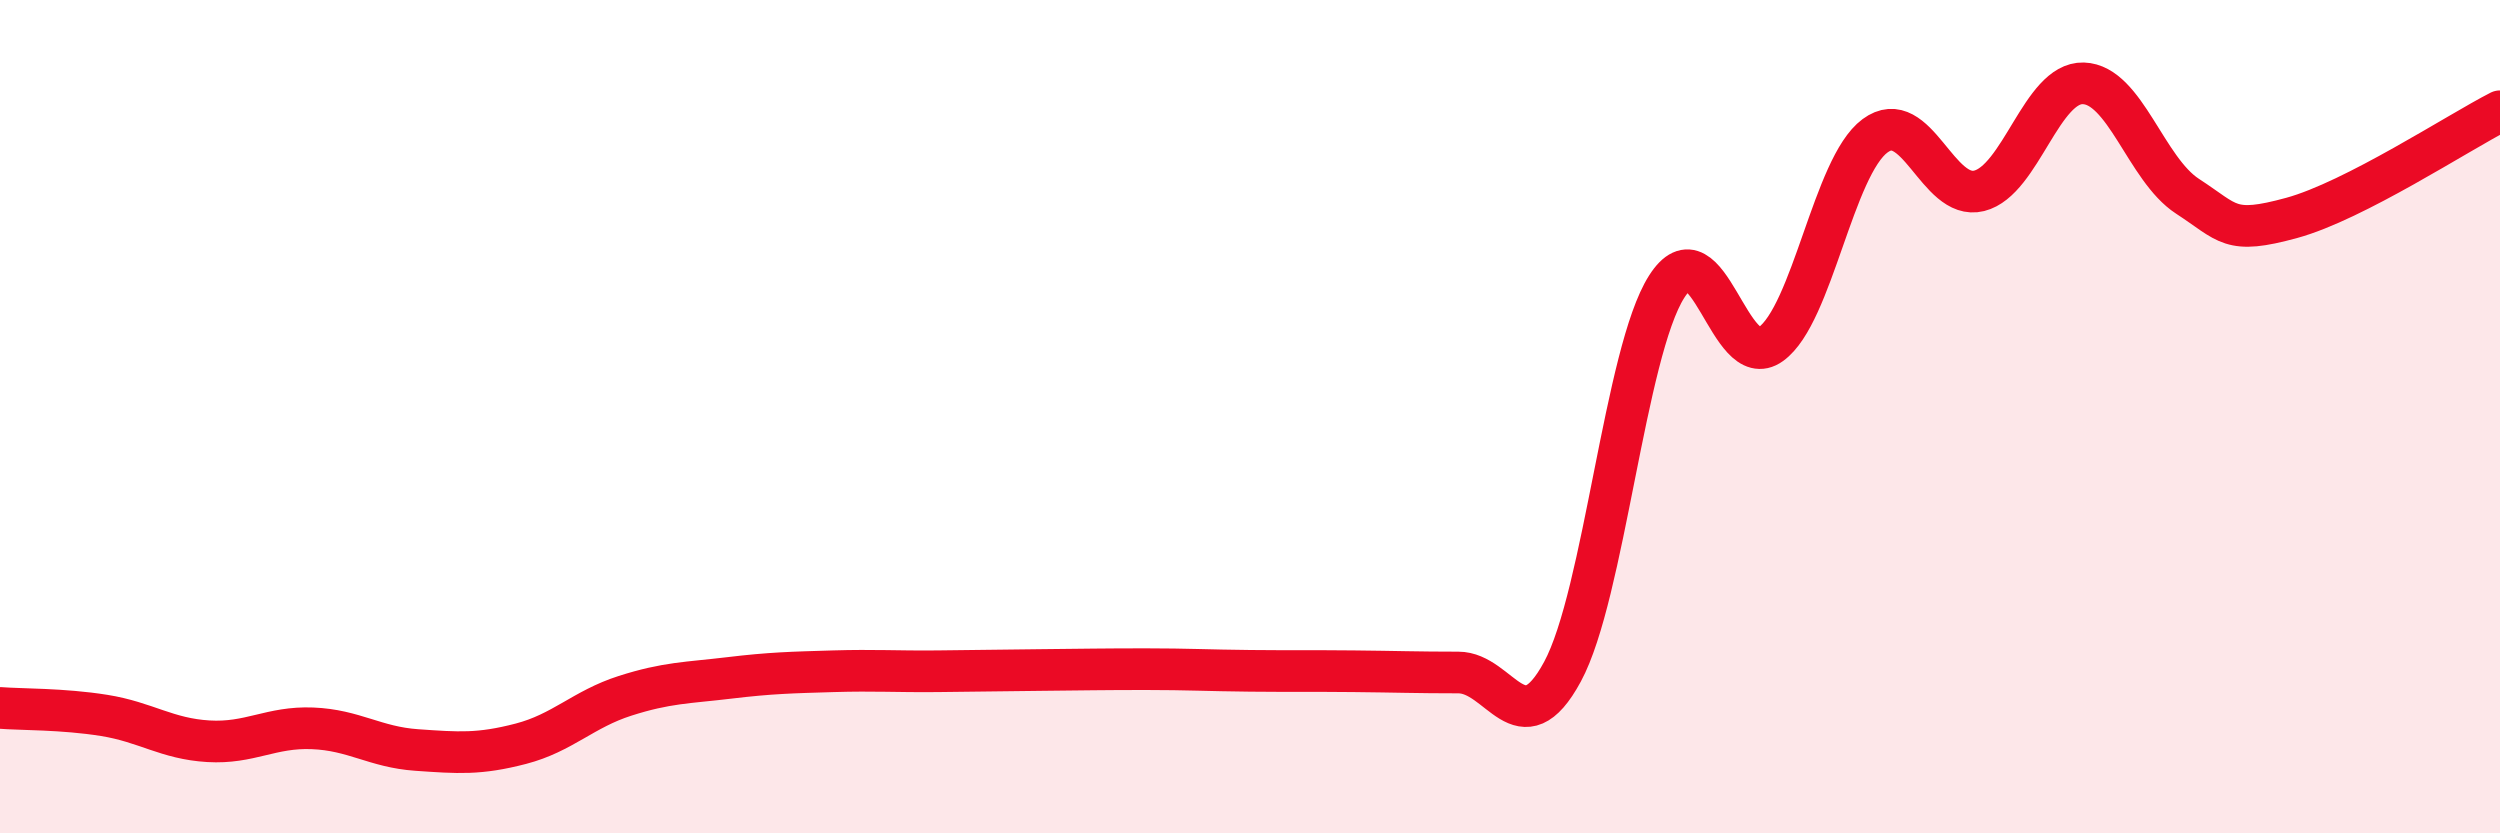
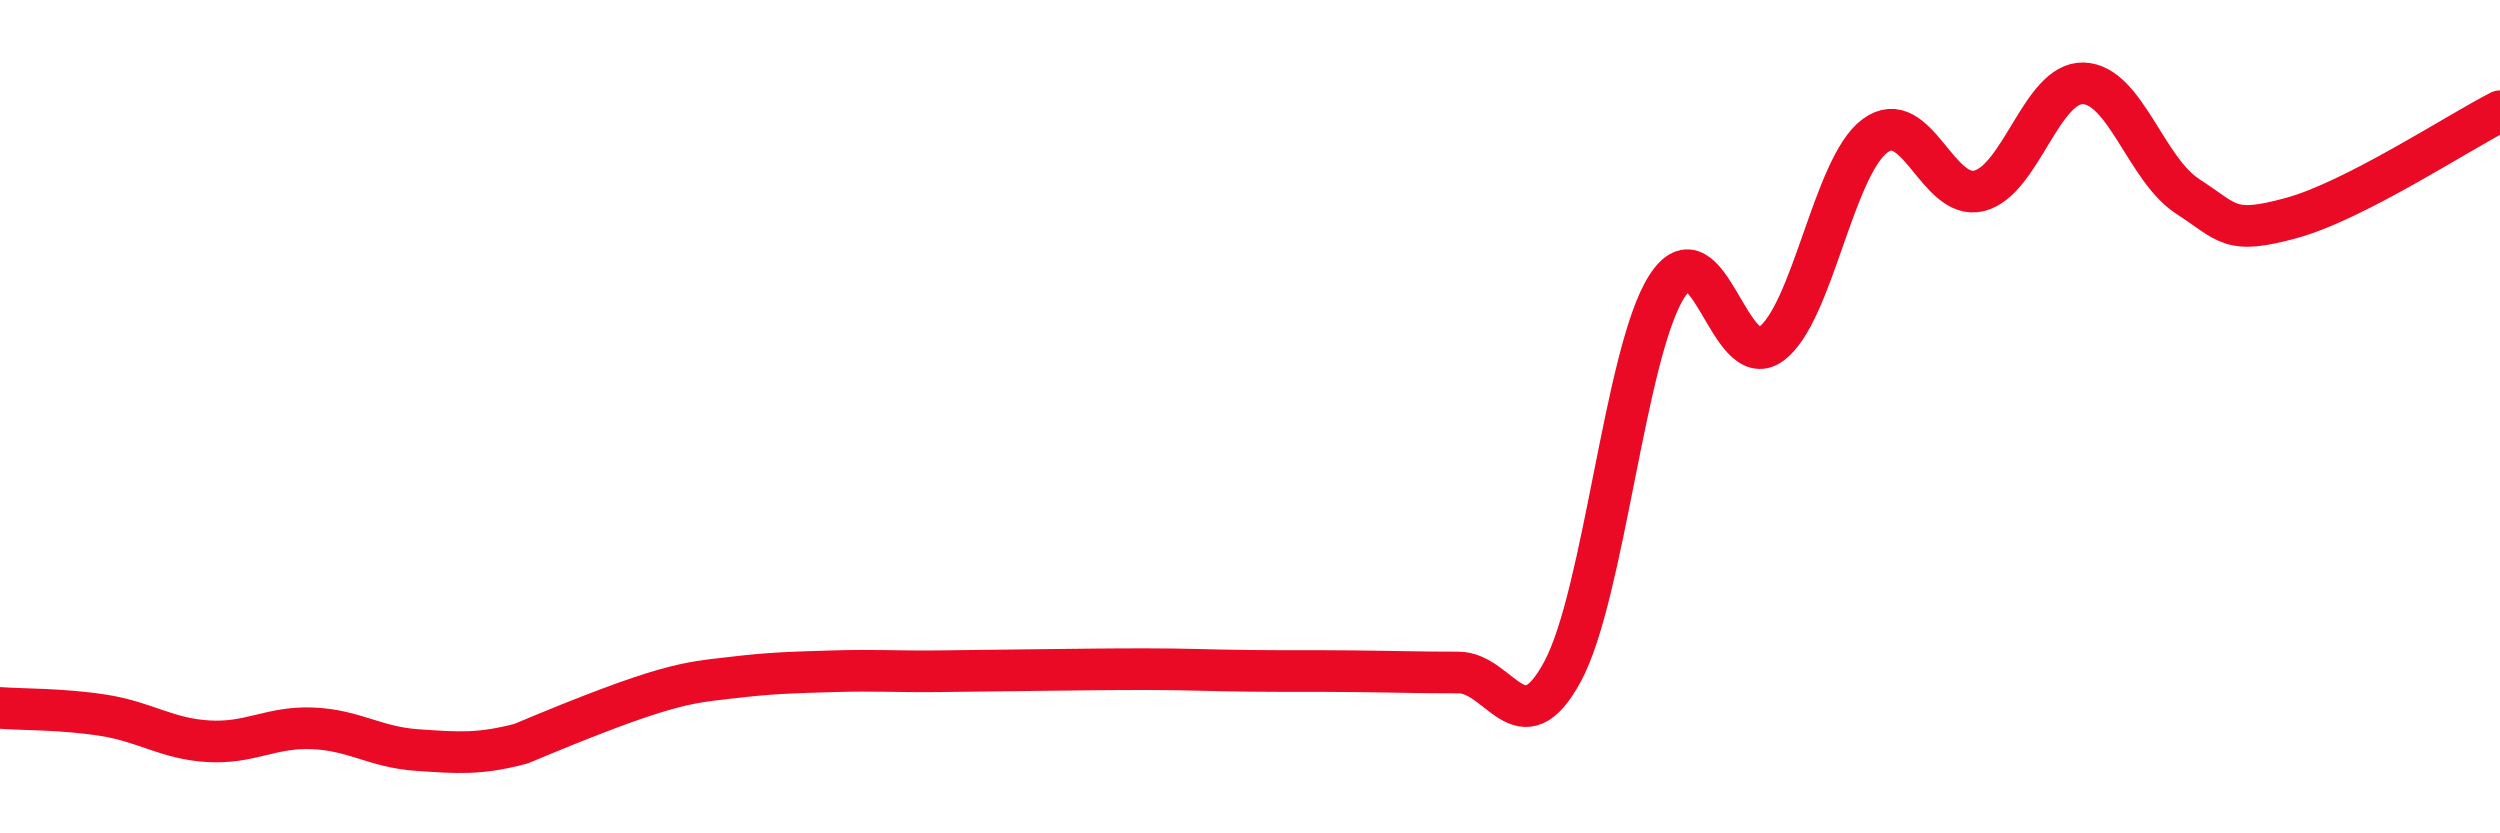
<svg xmlns="http://www.w3.org/2000/svg" width="60" height="20" viewBox="0 0 60 20">
-   <path d="M 0,16.99 C 0.5,17.03 1.5,17.01 2.5,17.17 C 3.5,17.33 4,17.73 5,17.79 C 6,17.85 6.5,17.44 7.5,17.48 C 8.5,17.52 9,17.93 10,18 C 11,18.07 11.5,18.11 12.5,17.85 C 13.5,17.59 14,17.02 15,16.7 C 16,16.38 16.5,16.39 17.5,16.27 C 18.5,16.15 19,16.14 20,16.11 C 21,16.08 21.5,16.12 22.5,16.11 C 23.5,16.1 24,16.09 25,16.08 C 26,16.07 26.5,16.06 27.5,16.06 C 28.5,16.06 29,16.09 30,16.1 C 31,16.11 31.5,16.1 32.5,16.11 C 33.5,16.12 34,16.14 35,16.14 C 36,16.14 36.5,17.97 37.5,16.12 C 38.5,14.27 39,8.45 40,6.88 C 41,5.31 41.5,8.98 42.5,8.26 C 43.5,7.54 44,4 45,3.26 C 46,2.52 46.5,4.83 47.5,4.58 C 48.5,4.33 49,1.97 50,2 C 51,2.03 51.5,4.06 52.5,4.71 C 53.5,5.36 53.5,5.64 55,5.23 C 56.5,4.82 59,3.18 60,2.67L60 20L0 20Z" fill="#EB0A25" opacity="0.1" stroke-linecap="round" stroke-linejoin="round" />
-   <path d="M 0,16.99 C 0.5,17.03 1.5,17.01 2.5,17.17 C 3.5,17.33 4,17.73 5,17.79 C 6,17.85 6.5,17.44 7.5,17.48 C 8.5,17.52 9,17.93 10,18 C 11,18.07 11.5,18.11 12.5,17.85 C 13.5,17.59 14,17.02 15,16.7 C 16,16.38 16.5,16.39 17.5,16.27 C 18.5,16.15 19,16.14 20,16.11 C 21,16.08 21.5,16.12 22.5,16.11 C 23.5,16.1 24,16.09 25,16.08 C 26,16.07 26.5,16.06 27.5,16.06 C 28.5,16.06 29,16.09 30,16.1 C 31,16.11 31.5,16.1 32.5,16.11 C 33.5,16.12 34,16.14 35,16.14 C 36,16.14 36.5,17.97 37.5,16.12 C 38.5,14.27 39,8.45 40,6.88 C 41,5.31 41.5,8.98 42.5,8.26 C 43.5,7.54 44,4 45,3.26 C 46,2.52 46.5,4.83 47.5,4.58 C 48.5,4.33 49,1.97 50,2 C 51,2.03 51.5,4.06 52.5,4.71 C 53.5,5.36 53.5,5.64 55,5.23 C 56.5,4.82 59,3.18 60,2.67" stroke="#EB0A25" stroke-width="1" fill="none" stroke-linecap="round" stroke-linejoin="round" />
+   <path d="M 0,16.99 C 0.5,17.03 1.5,17.01 2.5,17.17 C 3.5,17.33 4,17.73 5,17.79 C 6,17.85 6.5,17.44 7.5,17.48 C 8.5,17.52 9,17.93 10,18 C 11,18.07 11.5,18.11 12.5,17.85 C 16,16.38 16.5,16.39 17.5,16.27 C 18.5,16.15 19,16.14 20,16.11 C 21,16.08 21.5,16.12 22.5,16.11 C 23.5,16.1 24,16.09 25,16.08 C 26,16.07 26.5,16.06 27.5,16.06 C 28.5,16.06 29,16.09 30,16.1 C 31,16.11 31.5,16.1 32.5,16.11 C 33.5,16.12 34,16.14 35,16.14 C 36,16.14 36.5,17.97 37.5,16.12 C 38.5,14.27 39,8.45 40,6.88 C 41,5.31 41.5,8.98 42.5,8.26 C 43.5,7.54 44,4 45,3.26 C 46,2.52 46.5,4.83 47.5,4.58 C 48.5,4.33 49,1.97 50,2 C 51,2.03 51.5,4.06 52.5,4.71 C 53.5,5.36 53.5,5.64 55,5.23 C 56.5,4.82 59,3.18 60,2.67" stroke="#EB0A25" stroke-width="1" fill="none" stroke-linecap="round" stroke-linejoin="round" />
</svg>